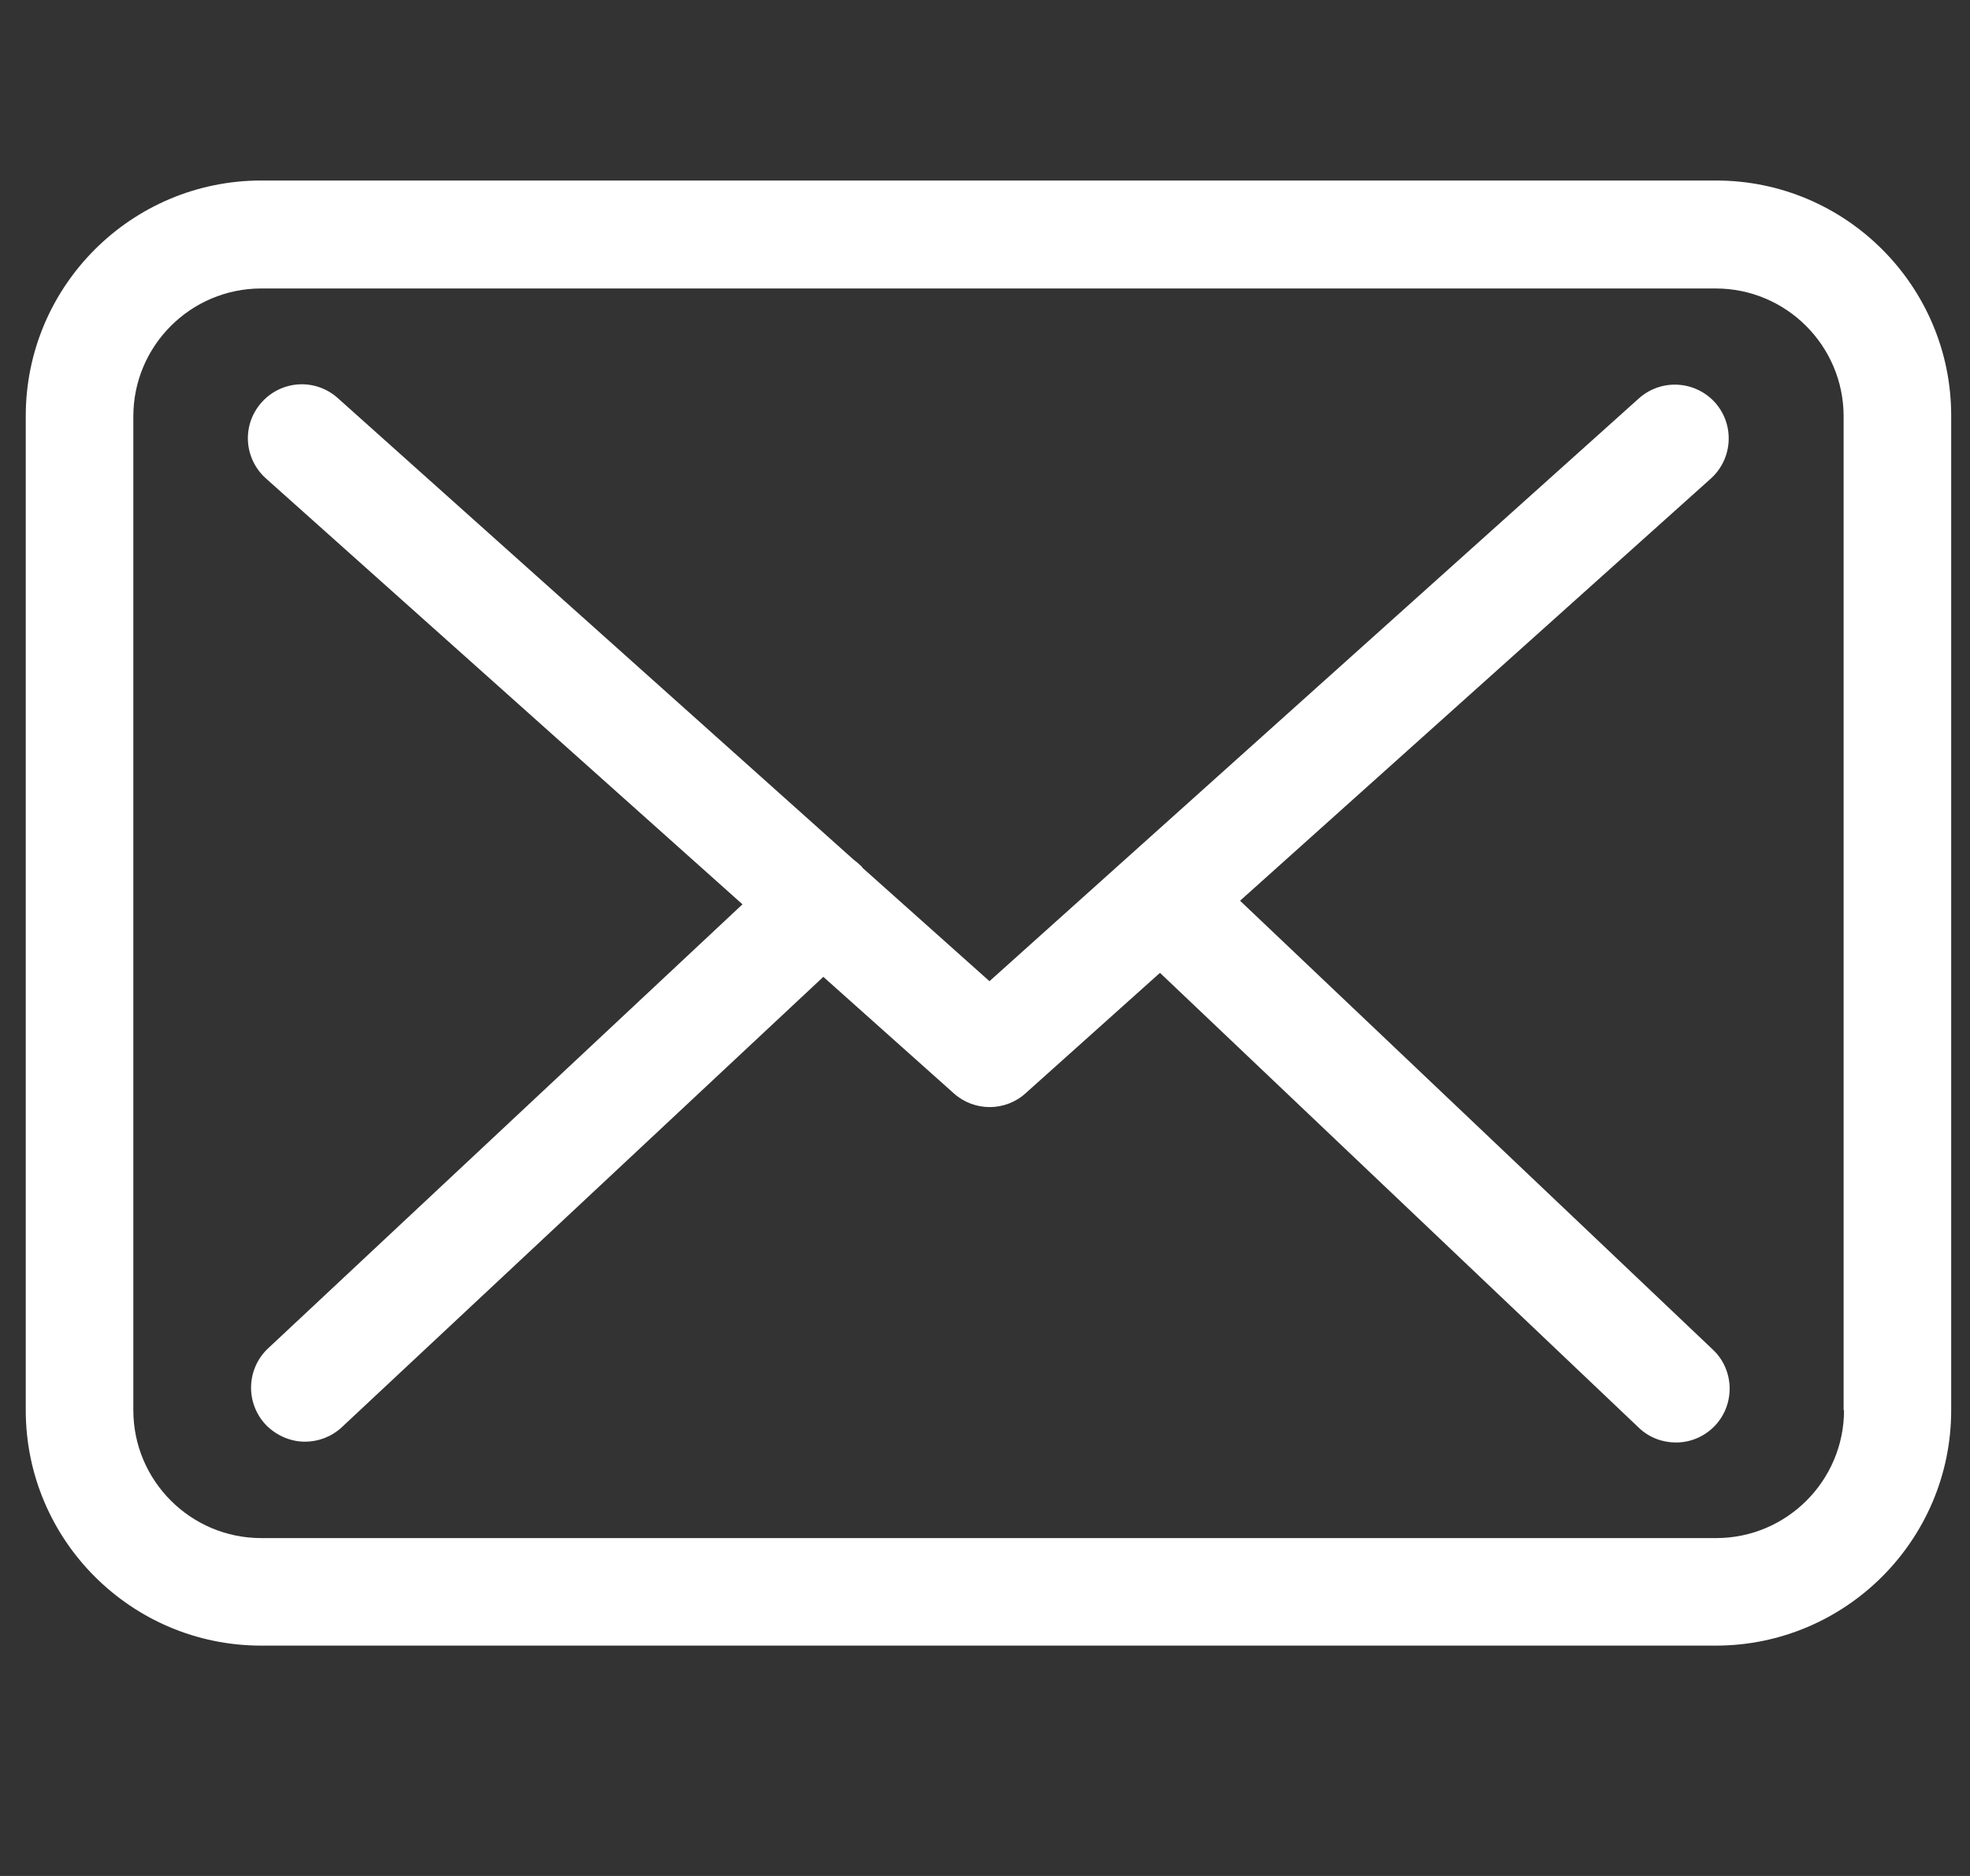
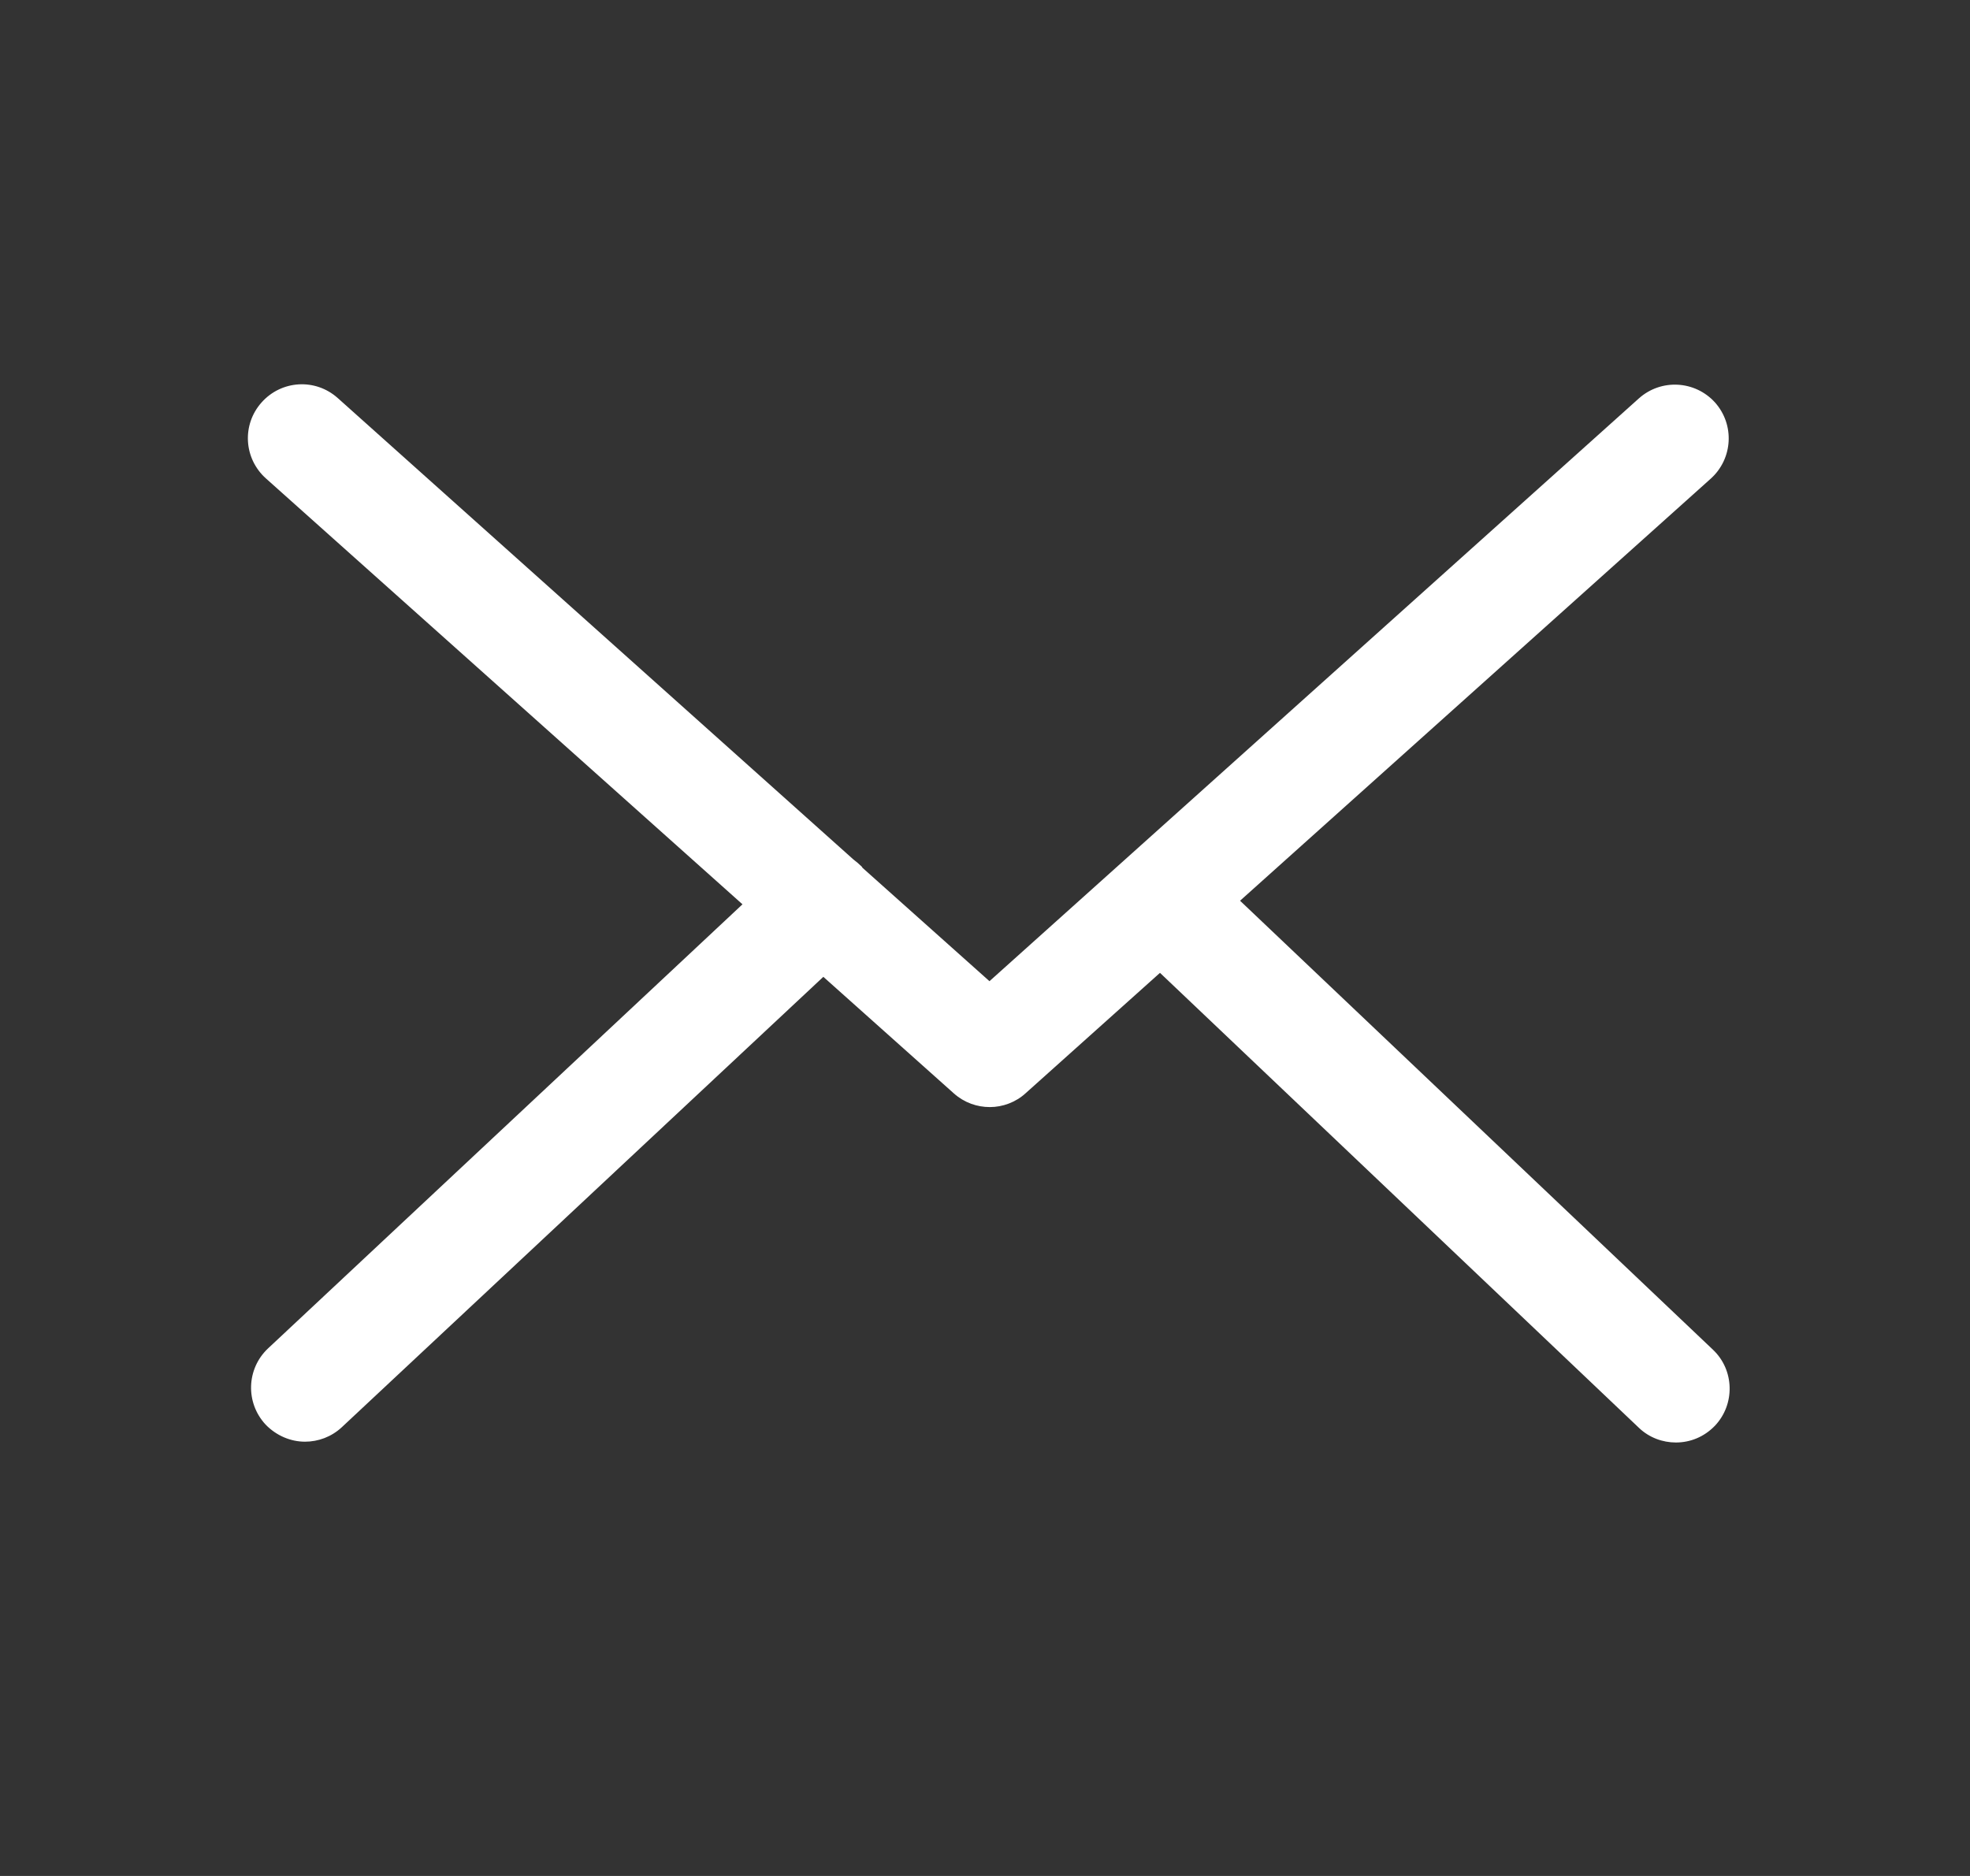
<svg xmlns="http://www.w3.org/2000/svg" version="1.1" id="Capa_1" x="0px" y="0px" viewBox="0 0 2381.1 2267.72" style="enable-background:new 0 0 2381.1 2267.72;" xml:space="preserve">
  <rect x="0" y="0" width="2381.1" height="2267.72" fill="#333333" stroke="none" />
  <style type="text/css">
	.st0{fill:#FFFFFF;}
</style>
  <g>
-     <path class="st0" d="M2074.27,218.22H315.72c-156.99,0-284.59,127.6-284.59,284.59v1201.89c0,156.97,127.6,284.57,284.59,284.57   h1758.05c156.99,0,284.59-127.6,284.59-284.57V503.28C2358.84,346.31,2231.24,218.22,2074.27,218.22L2074.27,218.22z    M2228.84,1704.71c0,85.23-69.33,154.57-154.57,154.57H315.72c-85.23,0-154.56-69.34-154.56-154.57V503.28   c0-85.23,69.33-154.56,154.56-154.56h1758.05c85.24,0,154.57,69.33,154.57,154.56v1201.43H2228.84z M2228.84,1704.71" />
    <path class="st0" d="M1498.83,1088.83l569.15-510.43c26.5-24.08,28.9-65.01,4.82-91.98c-24.08-26.48-65.01-28.87-91.95-4.8   l-784.9,704.47l-153.14-136.77c-0.47-0.47-0.94-0.94-0.94-1.43c-3.39-3.36-6.75-6.25-10.61-9.15L408.18,481.14   c-26.97-24.08-67.91-21.68-91.98,5.29c-24.08,26.97-21.65,67.9,5.29,91.98l575.93,514.75l-573.51,536.9   c-26.01,24.57-27.47,65.5-2.9,91.98c13,13.47,30.33,20.71,47.66,20.71c15.9,0,31.79-5.78,44.32-17.35l582.16-544.58l157.93,141.07   c12.53,11.08,27.93,16.37,43.36,16.37c15.4,0,31.29-5.76,43.33-16.84l162.28-145.42l578.8,549.9   c12.51,12.04,28.87,17.82,44.76,17.82c17.33,0,34.19-6.75,47.19-20.24c24.57-25.98,23.61-67.41-2.4-91.95L1498.83,1088.83z    M1498.83,1088.83" />
  </g>
</svg>